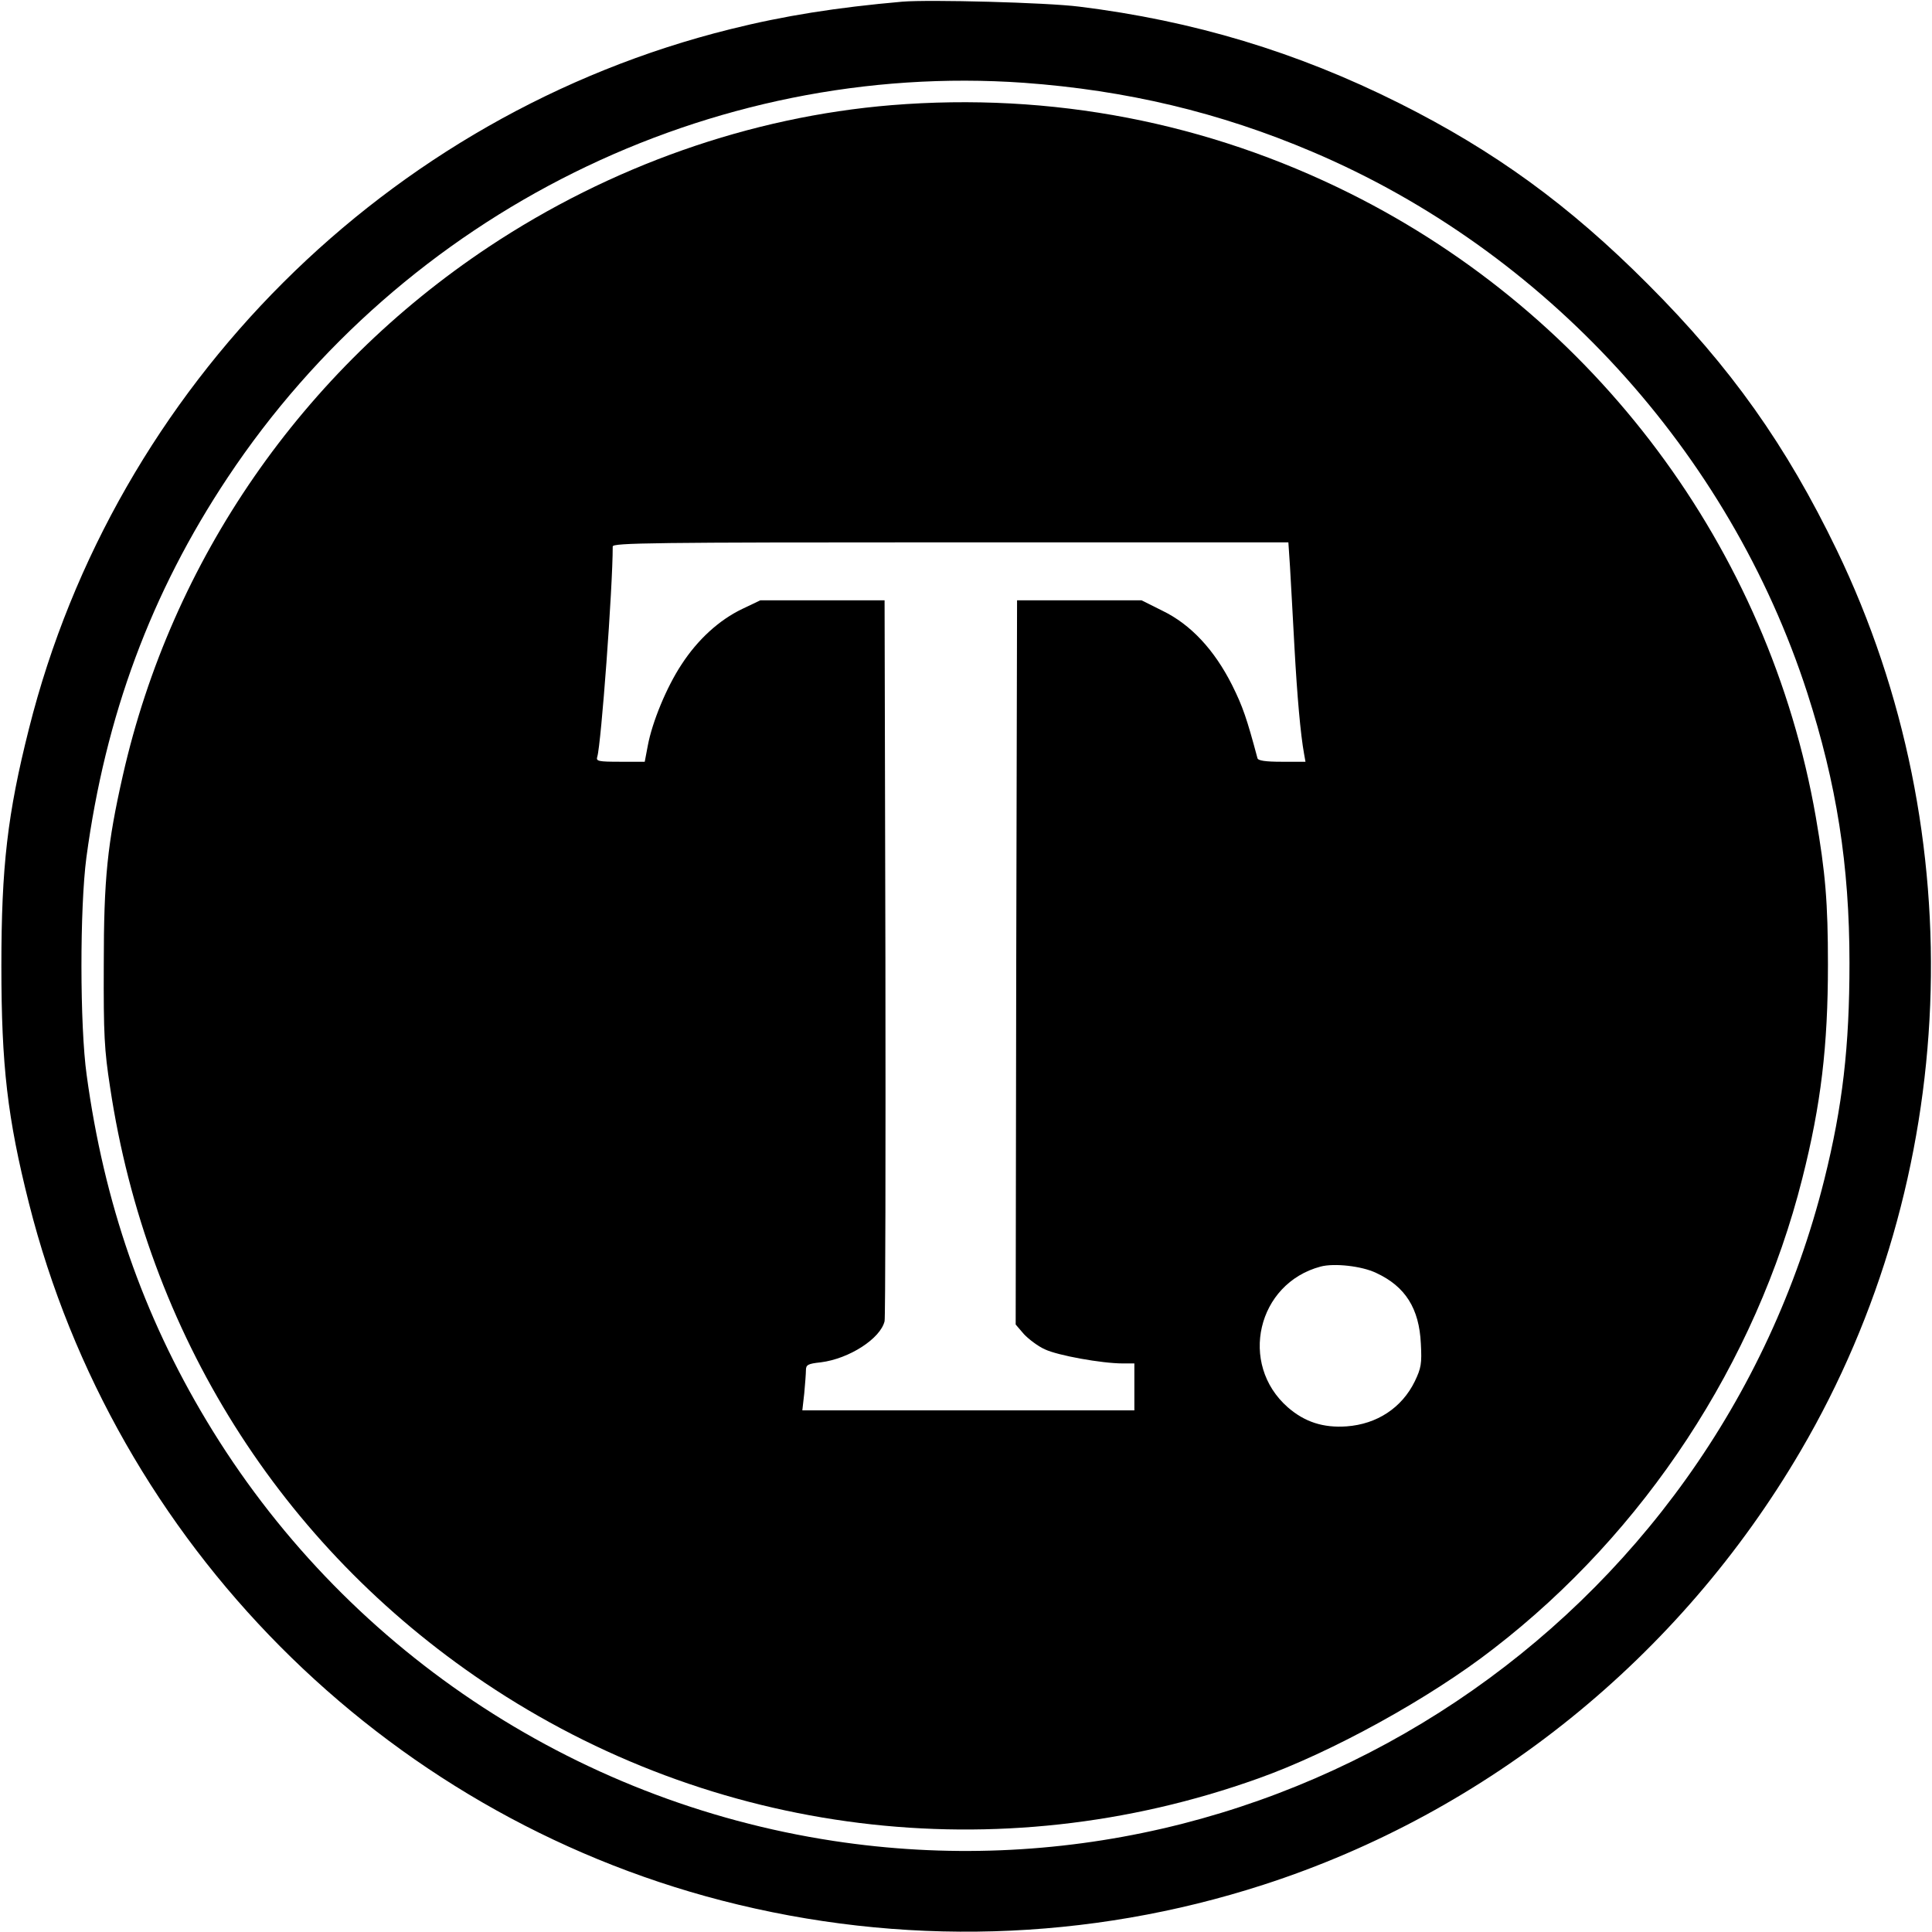
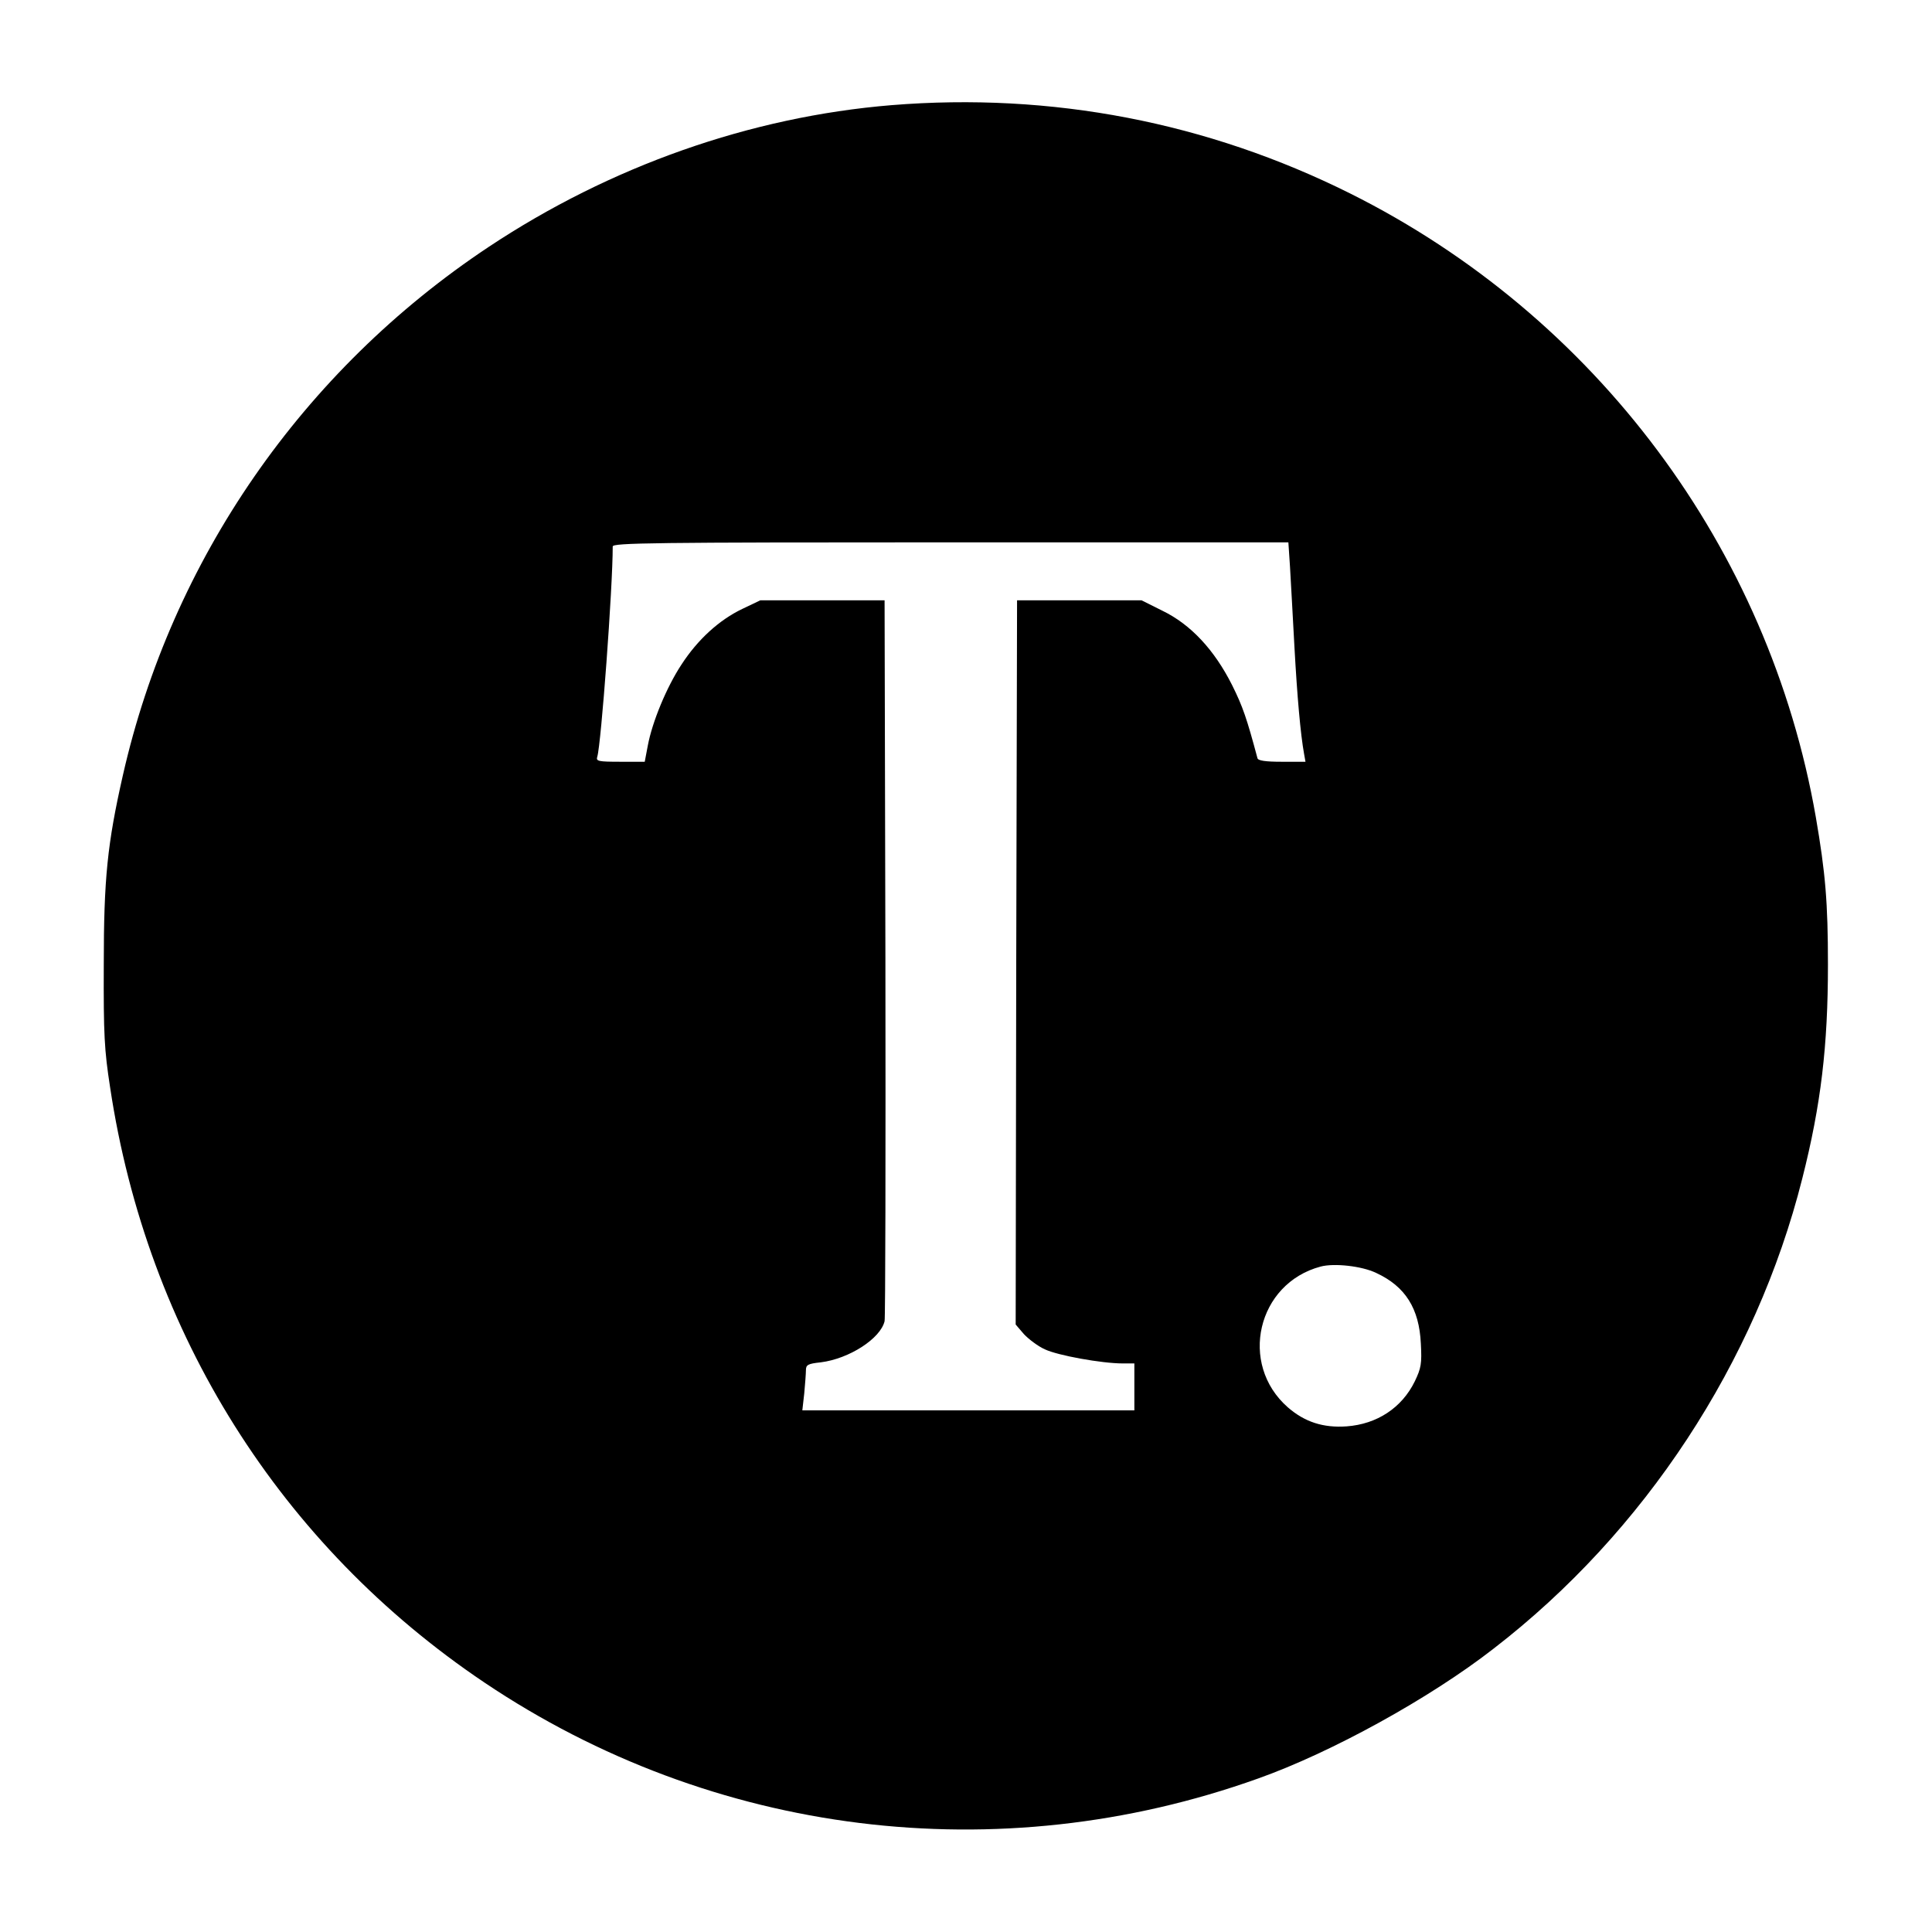
<svg xmlns="http://www.w3.org/2000/svg" version="1.0" width="700pt" height="700pt" viewBox="0 0 700 700" preserveAspectRatio="xMidYMid meet">
  <g transform="translate(0,700) scale(0.1,-0.1)" fill="#000000" stroke="none">
-     <path d="M3270 6994 c-239 -21 -429 -51 -625 -100 -1242 -309 -2228 -1293 -2540 -2534 -78 -309 -100 -500 -100 -860 0 -361 22 -551 100 -860 311 -1232 1280 -2208 2510 -2526 650 -168 1328 -148 1962 57 814 263 1509 824 1947 1572 579 988 629 2231 131 3264 -183 379 -384 663 -685 964 -285 286 -555 482 -900 655 -371 186 -747 299 -1160 350 -118 15 -542 26 -640 18z m440 -294 c371 -27 709 -107 1045 -250 845 -359 1510 -1086 1793 -1960 106 -329 153 -624 153 -979 0 -304 -25 -519 -91 -784 -400 -1602 -1962 -2645 -3590 -2397 -946 144 -1780 703 -2272 1523 -230 383 -371 789 -434 1252 -25 179 -25 606 -1 788 69 513 234 959 512 1377 638 960 1748 1510 2885 1430z" />
    <path d="M3230 6619 c-511 -42 -1019 -221 -1460 -514 -674 -448 -1148 -1133 -1325 -1915 -56 -247 -69 -374 -69 -685 -1 -255 2 -309 23 -445 134 -891 617 -1659 1356 -2156 827 -556 1861 -685 2803 -348 265 94 623 291 854 471 547 422 950 1036 1118 1703 68 268 93 481 93 775 0 225 -9 332 -44 535 -170 974 -798 1815 -1687 2259 -517 258 -1082 367 -1662 320z m1444 -1674 c3 -49 10 -180 16 -289 10 -181 22 -316 35 -388 l5 -28 -86 0 c-59 0 -86 4 -88 13 -38 142 -53 187 -92 265 -64 127 -149 219 -252 269 l-76 38 -225 0 -226 0 -3 -1312 -2 -1312 30 -35 c17 -18 51 -44 76 -55 46 -22 206 -51 282 -51 l42 0 0 -85 0 -85 -601 0 -602 0 7 62 c3 33 6 71 6 83 0 20 7 24 54 29 103 13 216 86 231 149 3 12 4 605 3 1317 l-3 1295 -225 0 -225 0 -65 -31 c-84 -40 -162 -111 -221 -202 -54 -82 -106 -208 -122 -294 l-11 -58 -88 0 c-81 0 -89 2 -84 18 14 45 56 612 56 762 0 13 143 15 1224 15 l1224 0 6 -90z m312 -2557 c106 -49 156 -129 162 -256 4 -73 1 -89 -22 -137 -47 -96 -137 -155 -247 -163 -85 -6 -152 16 -213 69 -179 157 -111 449 119 510 49 13 149 2 201 -23z" />
  </g>
</svg>